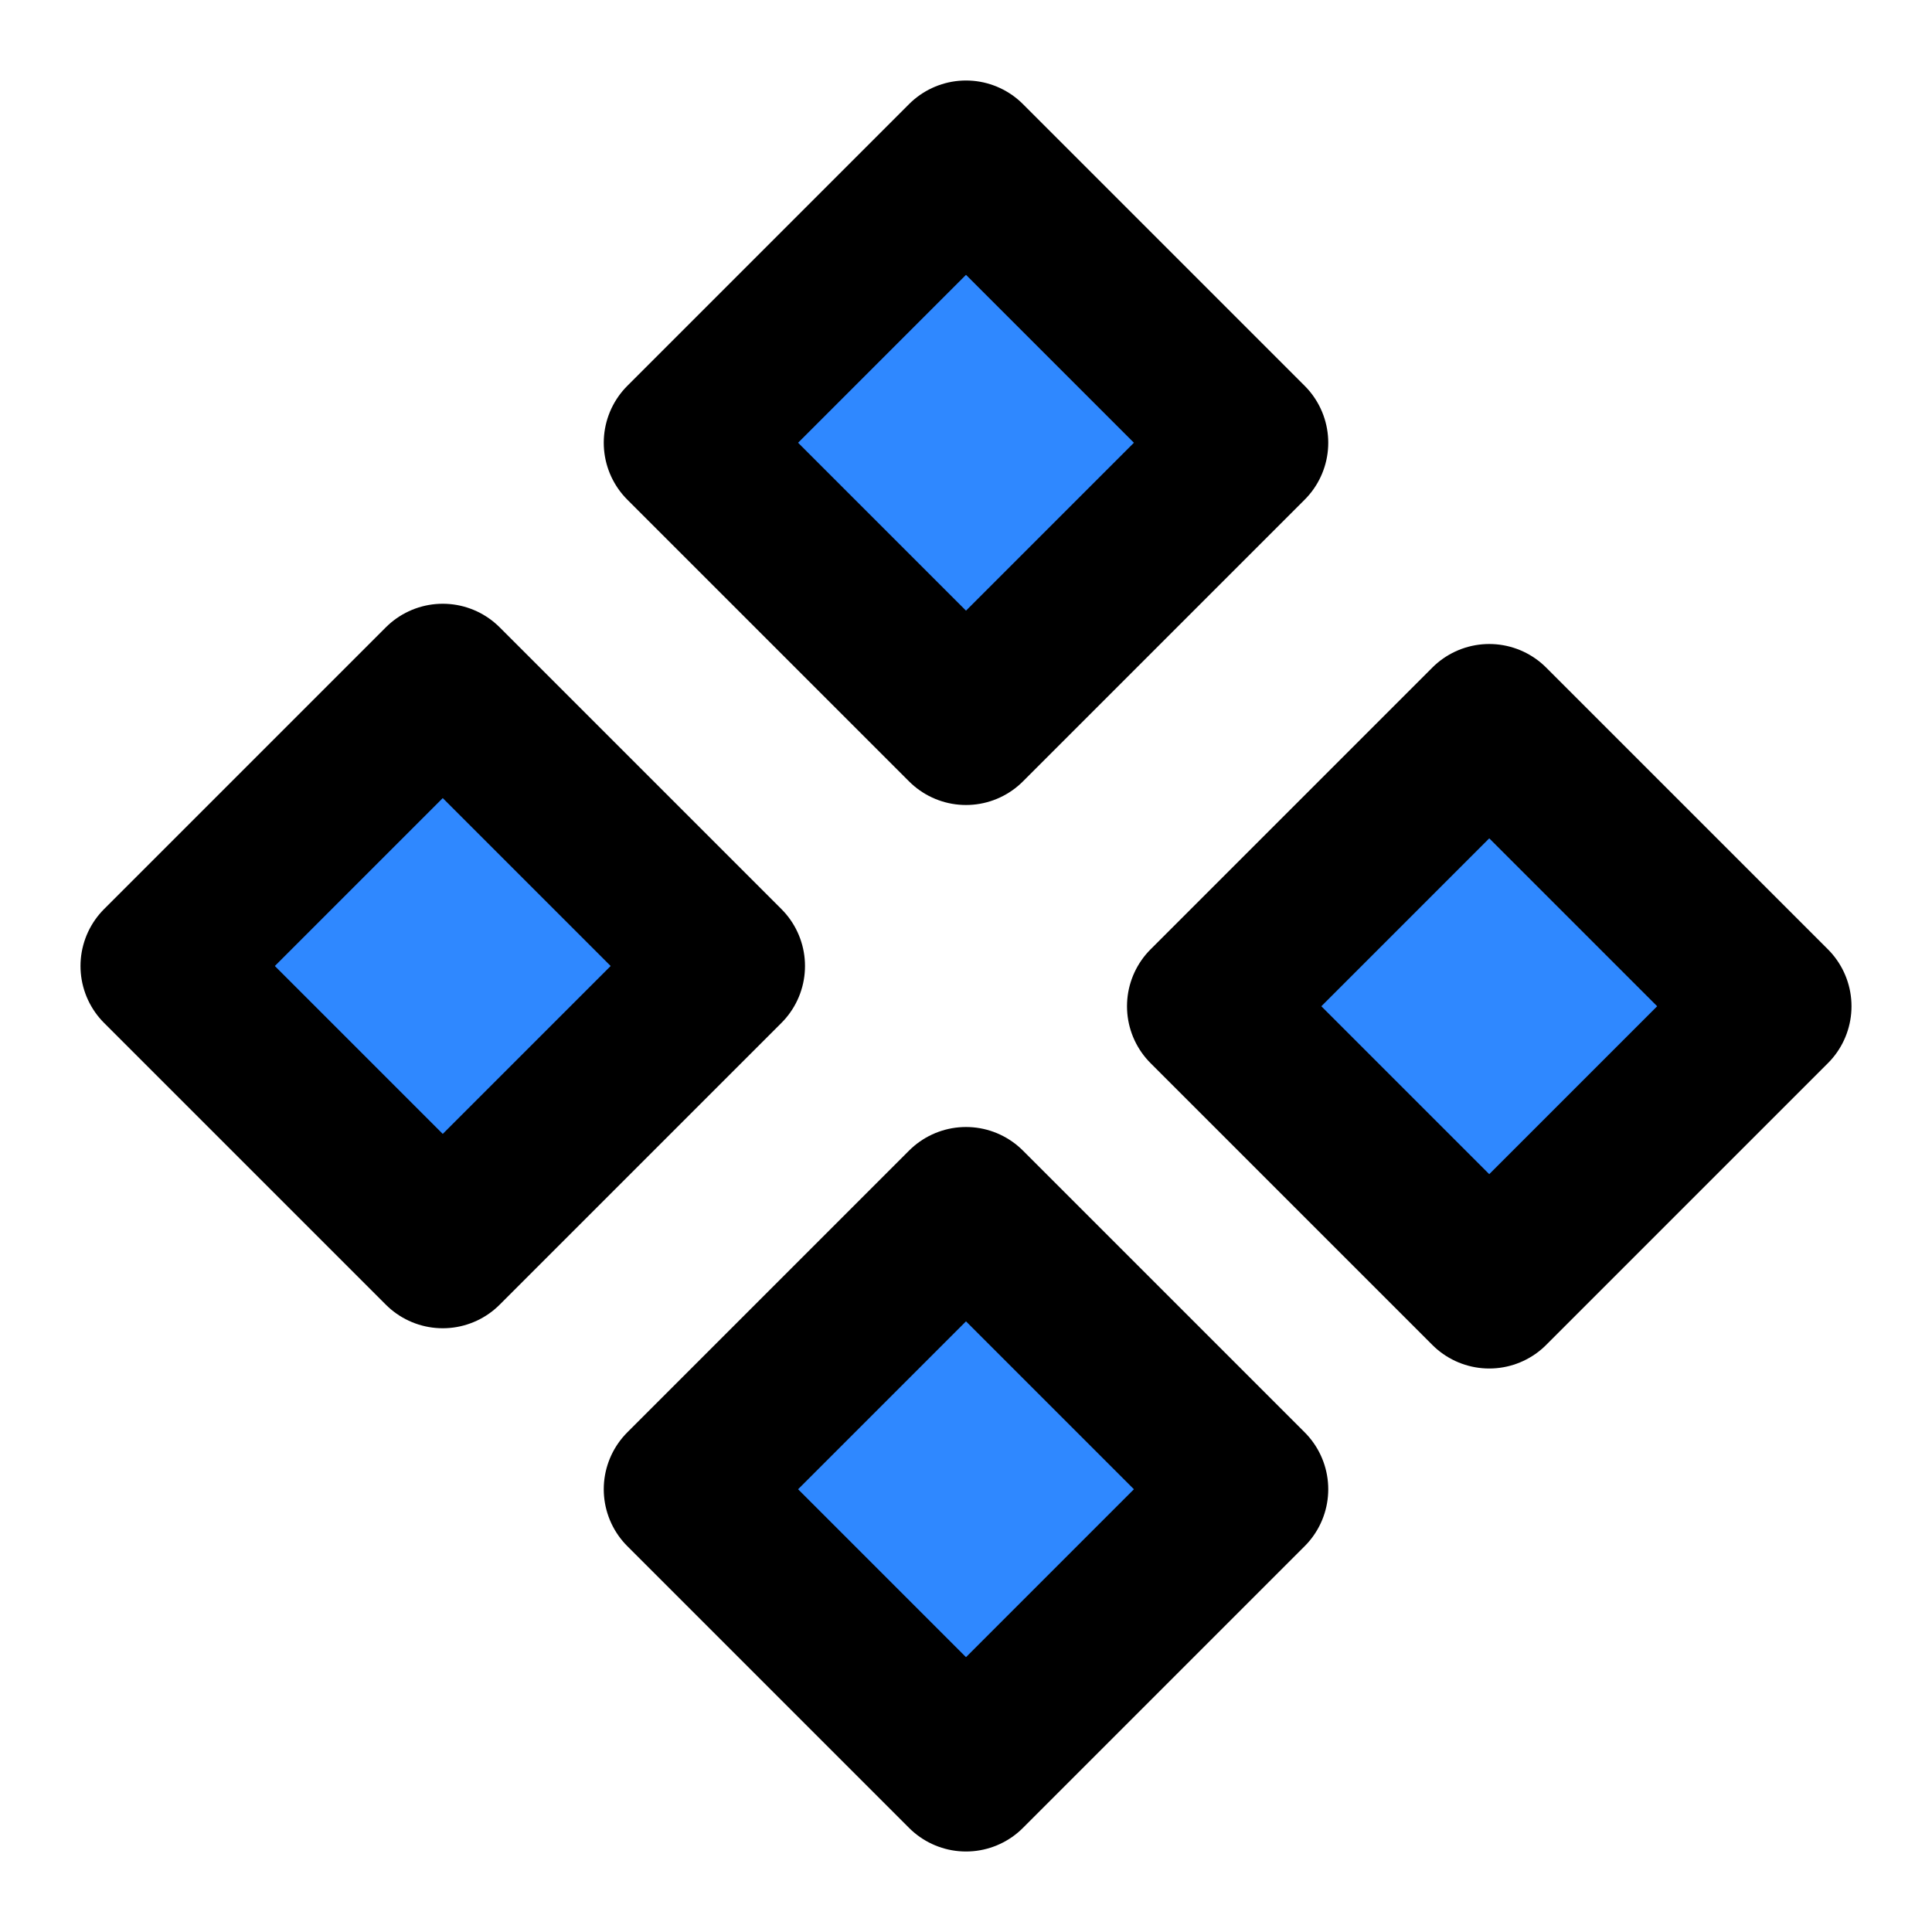
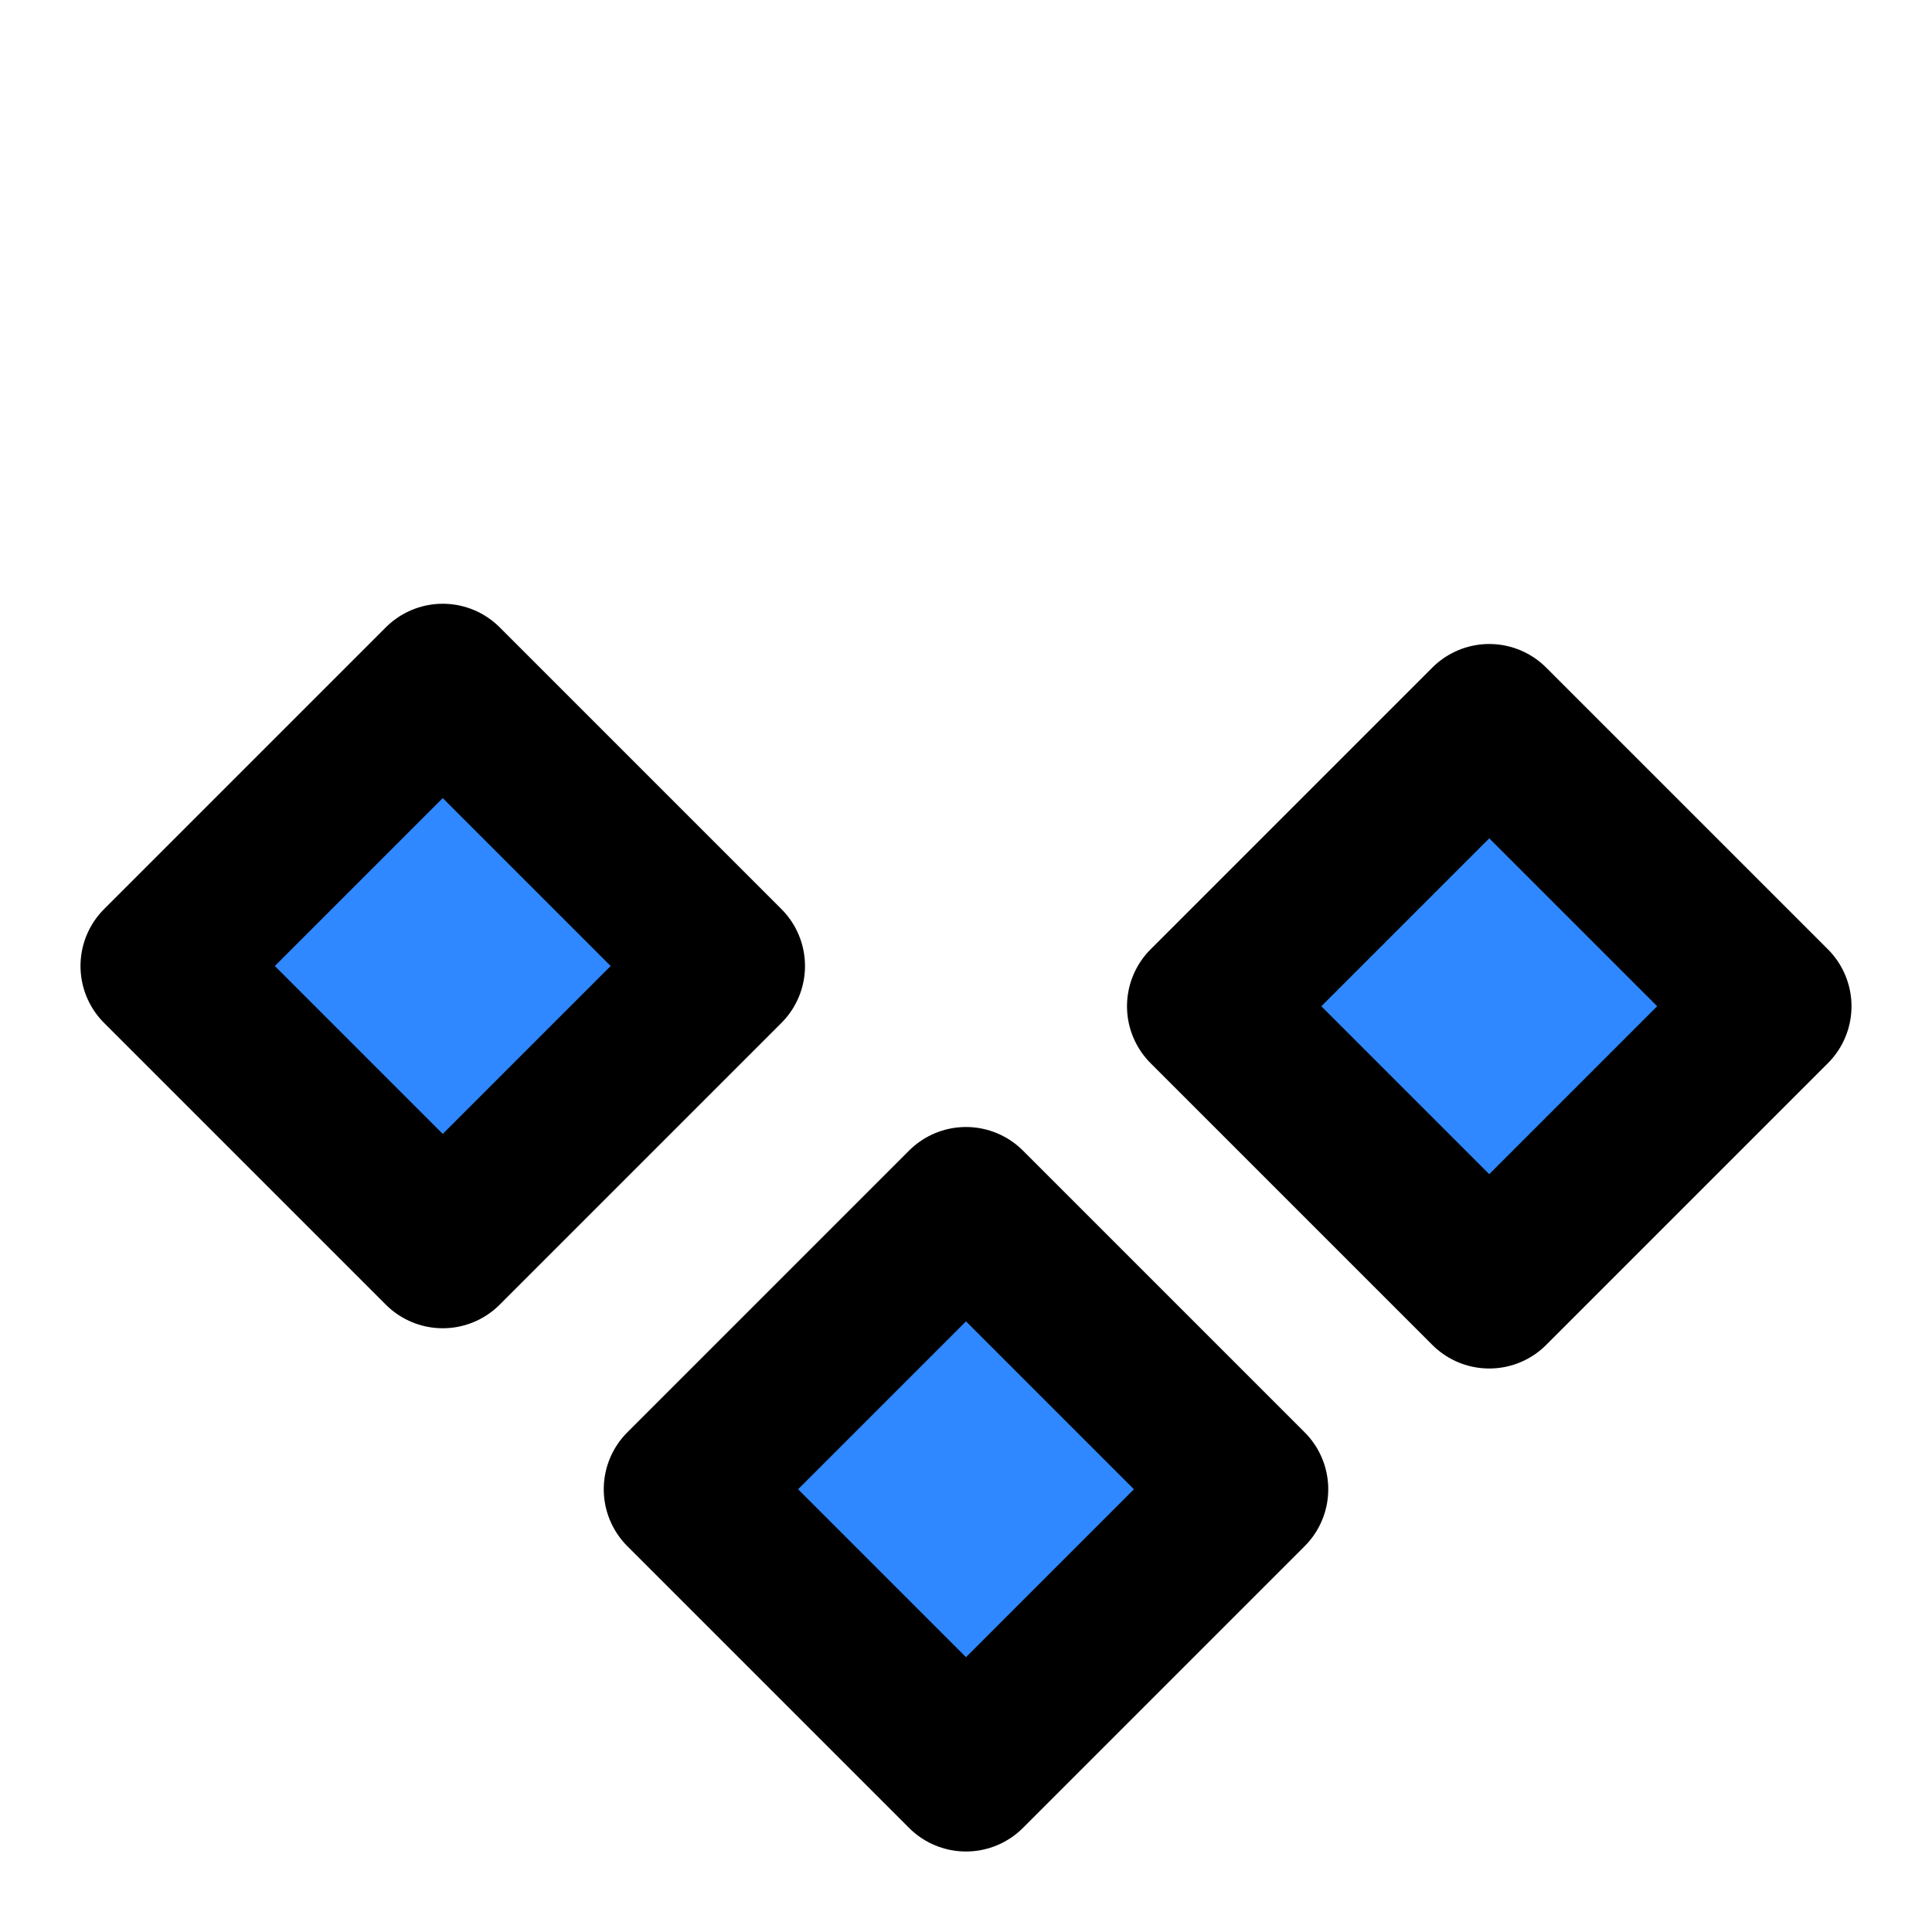
<svg xmlns="http://www.w3.org/2000/svg" width="48" height="48" viewBox="0 0 48 48" fill="none">
-   <path d="M17 11L24 4L31 11L24 18L17 11Z" fill="#2F88FF" stroke="black" stroke-width="4" stroke-linecap="round" stroke-linejoin="round" />
  <path d="M30 25L37 18L44 25L37 32L30 25Z" fill="#2F88FF" stroke="black" stroke-width="4" stroke-linecap="round" stroke-linejoin="round" />
  <path d="M17 37L24 30L31 37L24 44L17 37Z" fill="#2F88FF" stroke="black" stroke-width="4" stroke-linecap="round" stroke-linejoin="round" />
  <path d="M4 24L11 17L18 24L11 31L4 24Z" fill="#2F88FF" stroke="black" stroke-width="4" stroke-linecap="round" stroke-linejoin="round" />
</svg>